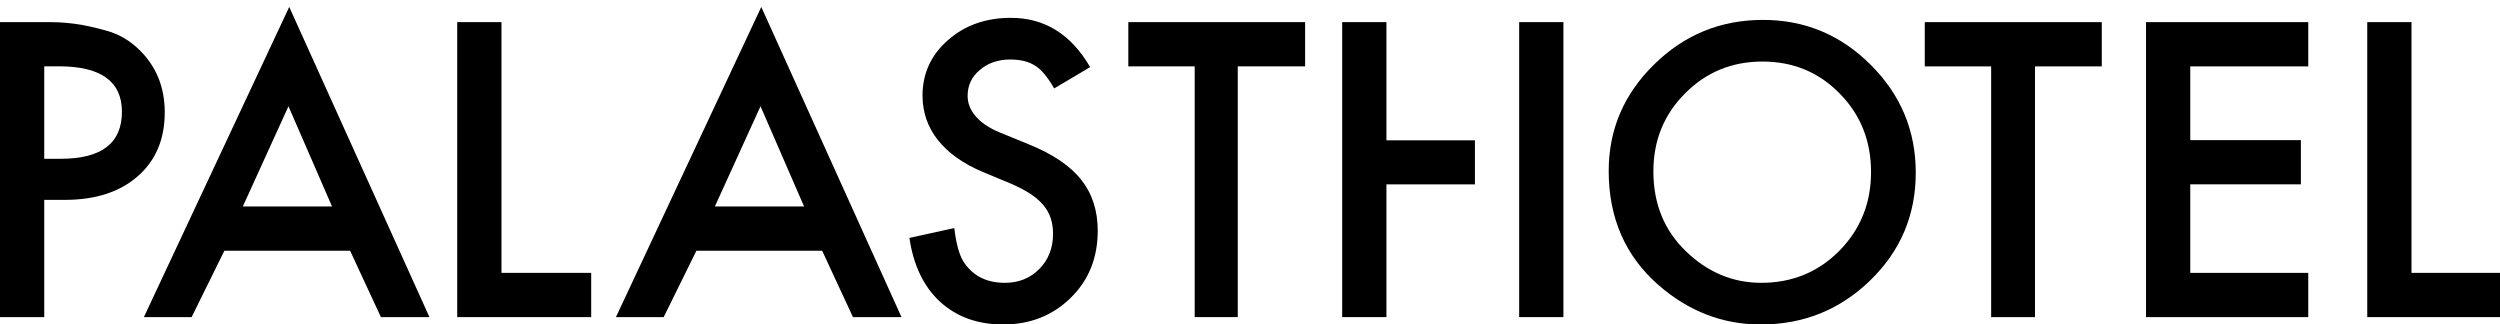
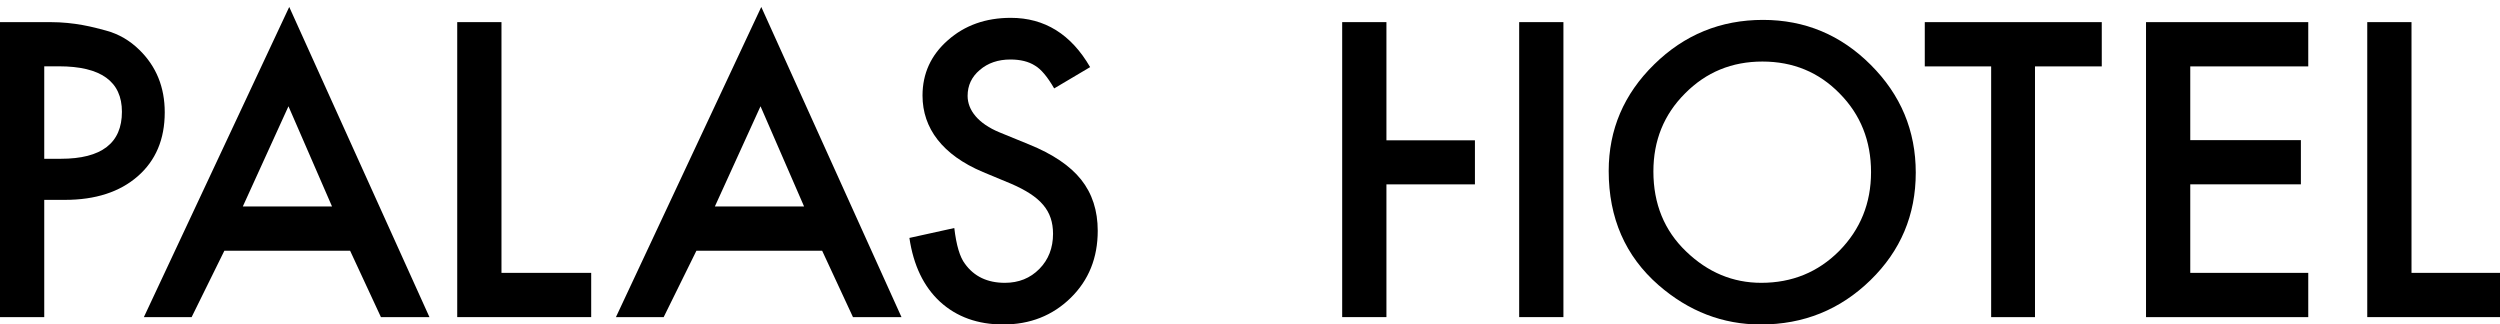
<svg xmlns="http://www.w3.org/2000/svg" class="ph-logo-svg" version="1.1" x="0px" y="0px" preserveAspectRatio="xMinYMin meet" viewBox="0 0 339 44" enable-background="new 0 0 339 44" xml:space="preserve">
  <path d="M6 27.103V43H0V3h6.808c3.336 0 5.856 0.678 7.559 1.143c1.72 0.464 3.233 1.341 4.541 2.631 c2.287 2.236 3.431 5.056 3.431 8.461c0 3.646-1.222 6.536-3.663 8.668c-2.442 2.132-5.736 3.199-9.88 3.199H6z M6 21.53h2.252 c5.521 0 8.281-2.124 8.281-6.372c0-4.11-2.846-6.166-8.539-6.166H6V21.53z" />
  <path d="M47.475 34H30.423l-4.438 9H19.51L39.22 0.943L58.233 43h-6.579L47.475 34z M45.024 28l-5.908-13.59L32.925 28H45.024z" />
  <path d="M68 3v34h12.166v6H62V3H68z" />
  <path d="M111.484 34H94.433l-4.438 9H83.52l19.709-42.057L122.242 43h-6.579L111.484 34z M109.034 28l-5.908-13.59L96.935 28 H109.034z" />
  <path d="M147.821 9.101l-4.875 2.889c-0.912-1.582-1.78-2.614-2.606-3.096c-0.86-0.55-1.97-0.825-3.328-0.825 c-1.668 0-3.053 0.474-4.153 1.42c-1.101 0.929-1.651 2.1-1.651 3.511c0 1.945 1.444 3.763 4.333 4.951l3.974 1.626 c3.233 1.309 5.598 2.905 7.094 4.788c1.496 1.886 2.244 4.197 2.244 6.933c0 3.666-1.221 6.694-3.663 9.089 C142.73 42.795 139.678 44 136.031 44c-3.457 0-6.312-1.028-8.564-3.085c-2.219-2.054-3.604-4.938-4.153-8.652l6.088-1.342 c0.275 2.338 0.757 3.955 1.445 4.85c1.238 1.719 3.044 2.58 5.417 2.58c1.874 0 3.432-0.629 4.67-1.882 c1.238-1.255 1.857-2.844 1.857-4.77c0-0.772-0.107-1.481-0.322-2.127c-0.215-0.644-0.551-1.236-1.007-1.779 c-0.456-0.54-1.044-1.048-1.767-1.521c-0.723-0.471-1.583-0.923-2.581-1.353l-3.844-1.599c-5.452-2.302-8.178-5.923-8.178-10.357 c0-2.99 1.144-5.491 3.431-7.501c2.287-2.028 5.134-3.042 8.539-3.042C141.656 2.419 145.242 4.647 147.821 9.101z" />
-   <path d="M167.84 9v34H162V9h-9V3h23.973v6H167.84z" />
  <path d="M200 25h-12v18h-6V3h6v16.027h12V25z M206 3h6v40h-6V3z" />
  <path d="M218.139 23.181c0-5.606 2.056-10.422 6.165-14.446c4.095-4.024 9.014-6.037 14.757-6.037c5.676 0 10.544 2.03 14.603 6.088 c4.075 4.059 6.113 8.935 6.113 14.626c0 5.729-2.047 10.588-6.14 14.576c-4.11 4.008-9.072 6.012-14.886 6.012 c-5.142 0-9.76-1.78-13.854-5.34C220.392 34.722 218.139 29.562 218.139 23.181z M224.2 23.245c0 4.4 1.479 8.018 4.438 10.853 c2.942 2.835 6.338 4.253 10.19 4.253c4.18 0 7.704-1.444 10.577-4.33c2.872-2.921 4.308-6.479 4.308-10.672 c0-4.244-1.419-7.801-4.256-10.671c-2.821-2.887-6.312-4.331-10.474-4.331c-4.145 0-7.645 1.443-10.499 4.331 C225.628 15.53 224.2 19.053 224.2 23.245z" />
  <path d="M275.945 9v34H270V9h-9V3h24v6H275.945z" />
  <path d="M313 9h-16v10h15v6h-15v12h16v6h-22V3h22V9z" />
  <path d="M327 3v34h12v6h-18V3H327z" />
</svg>